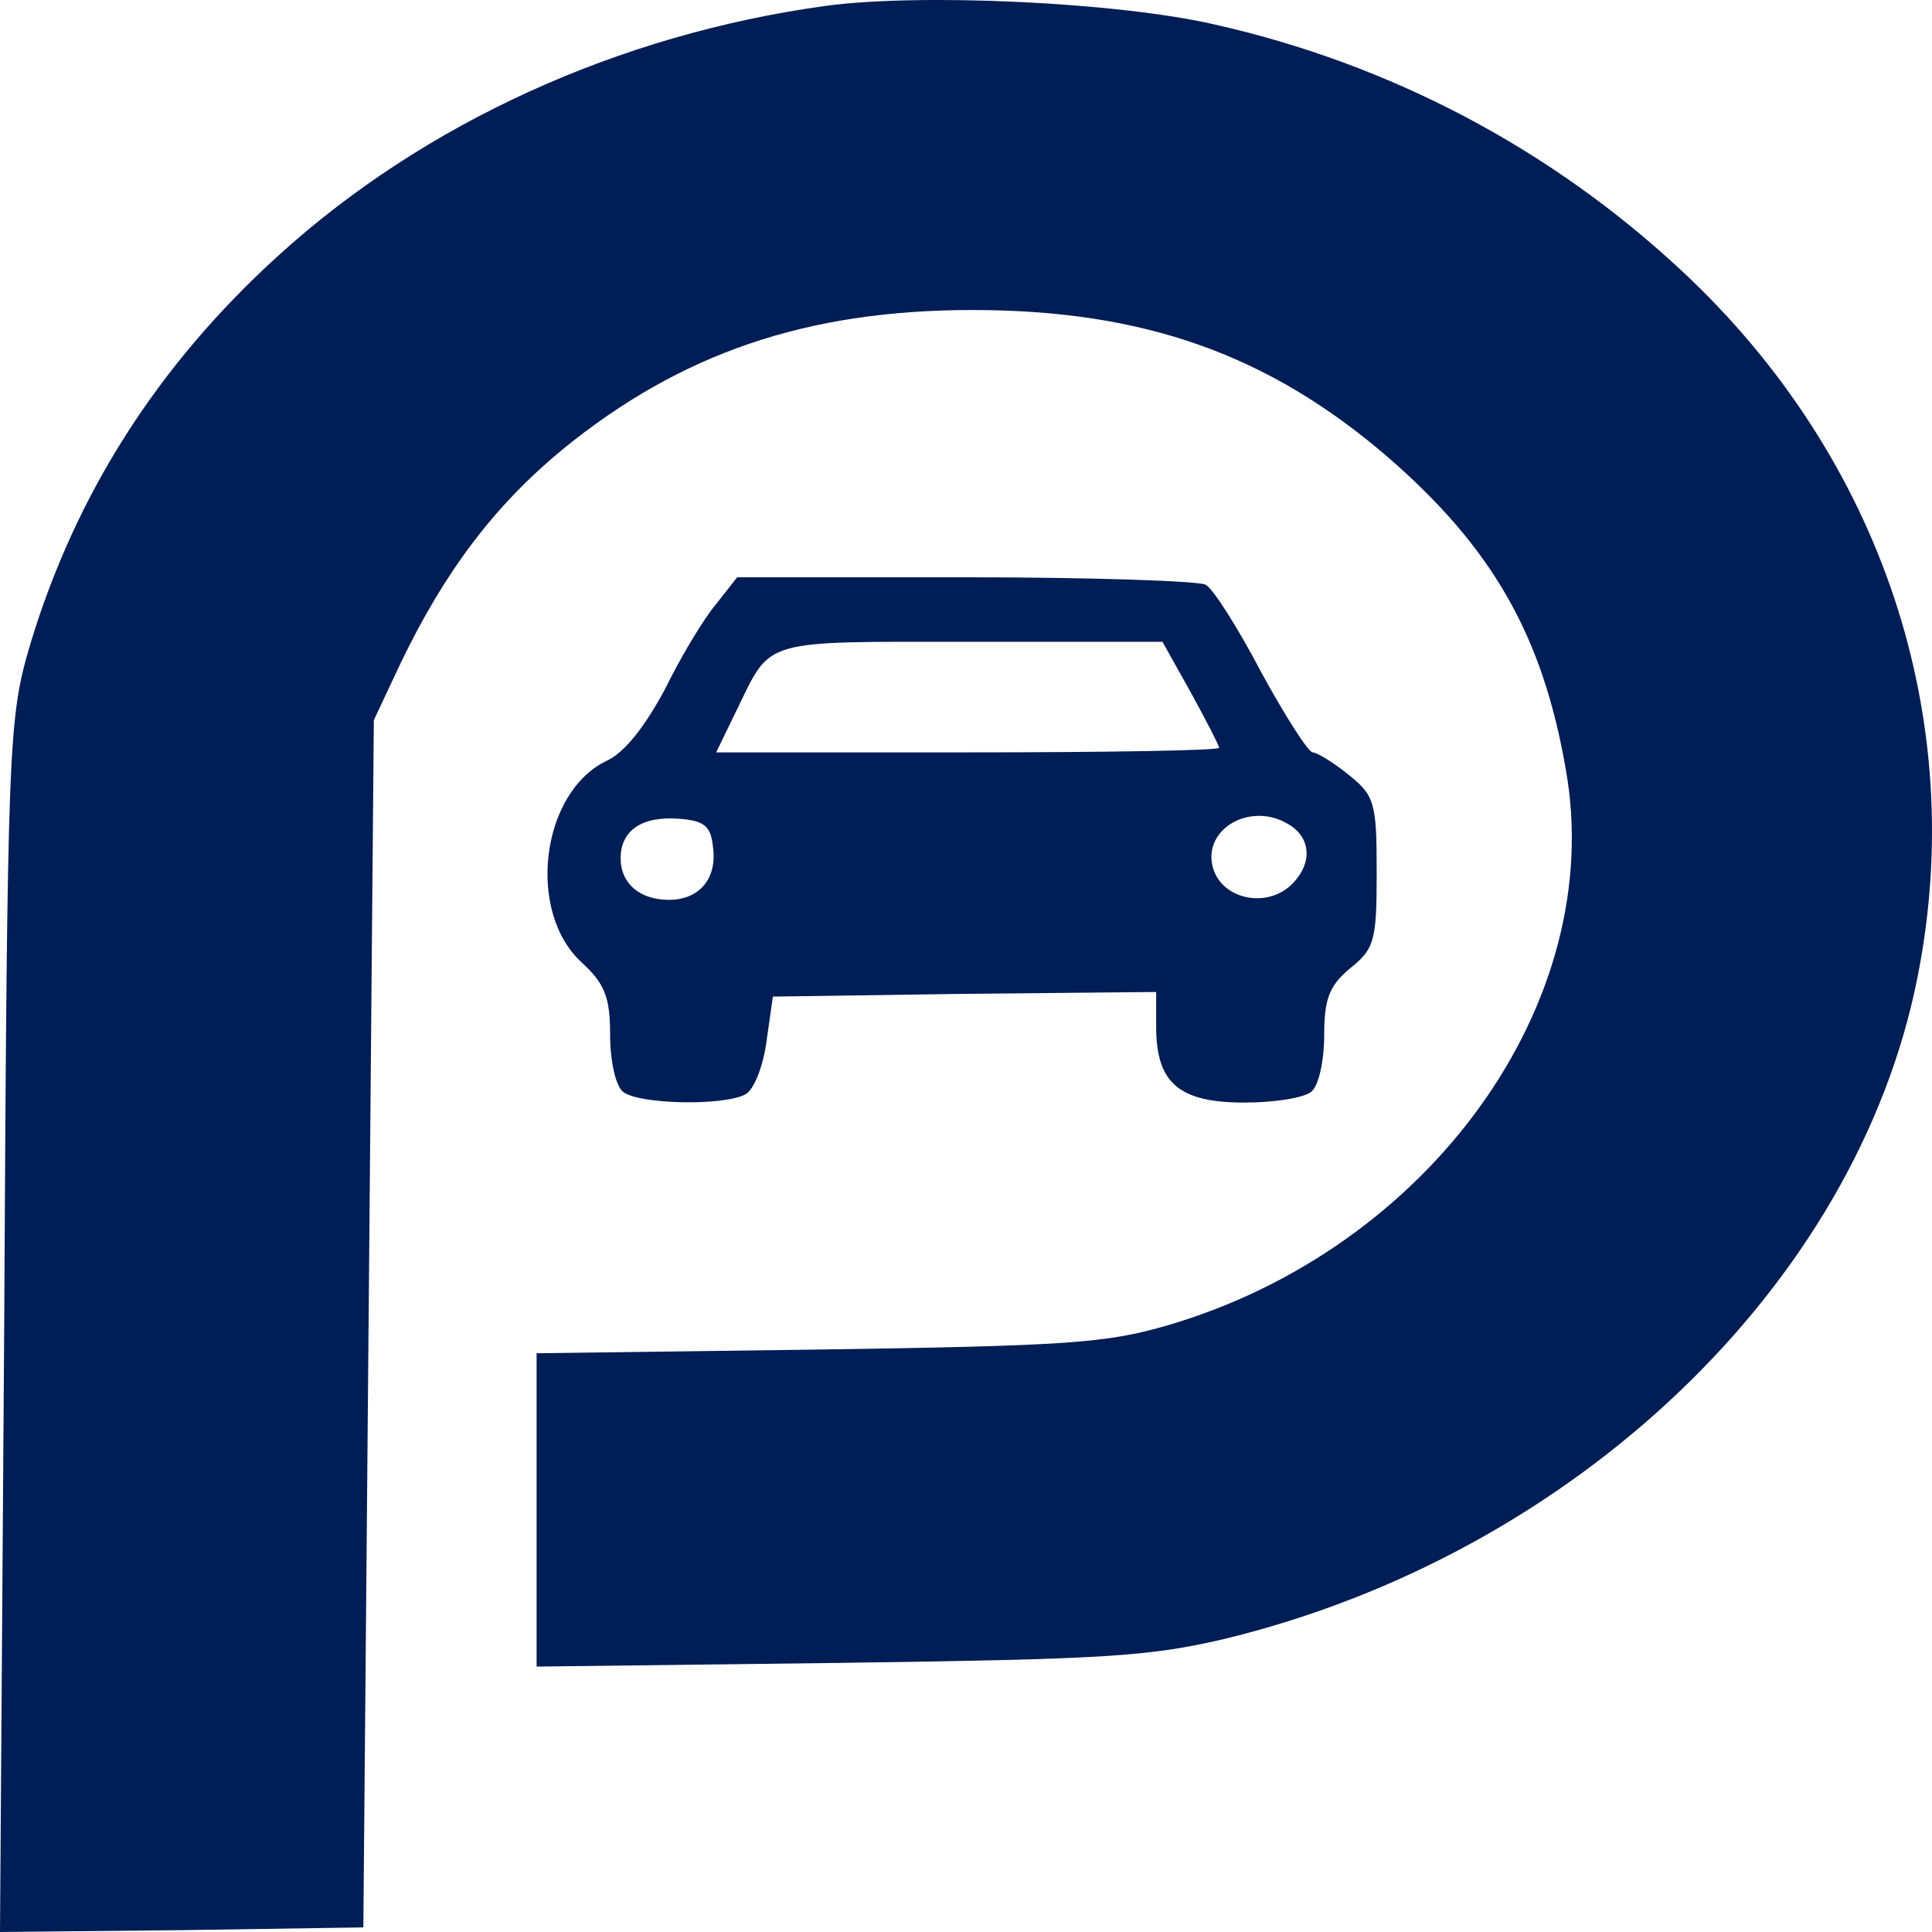
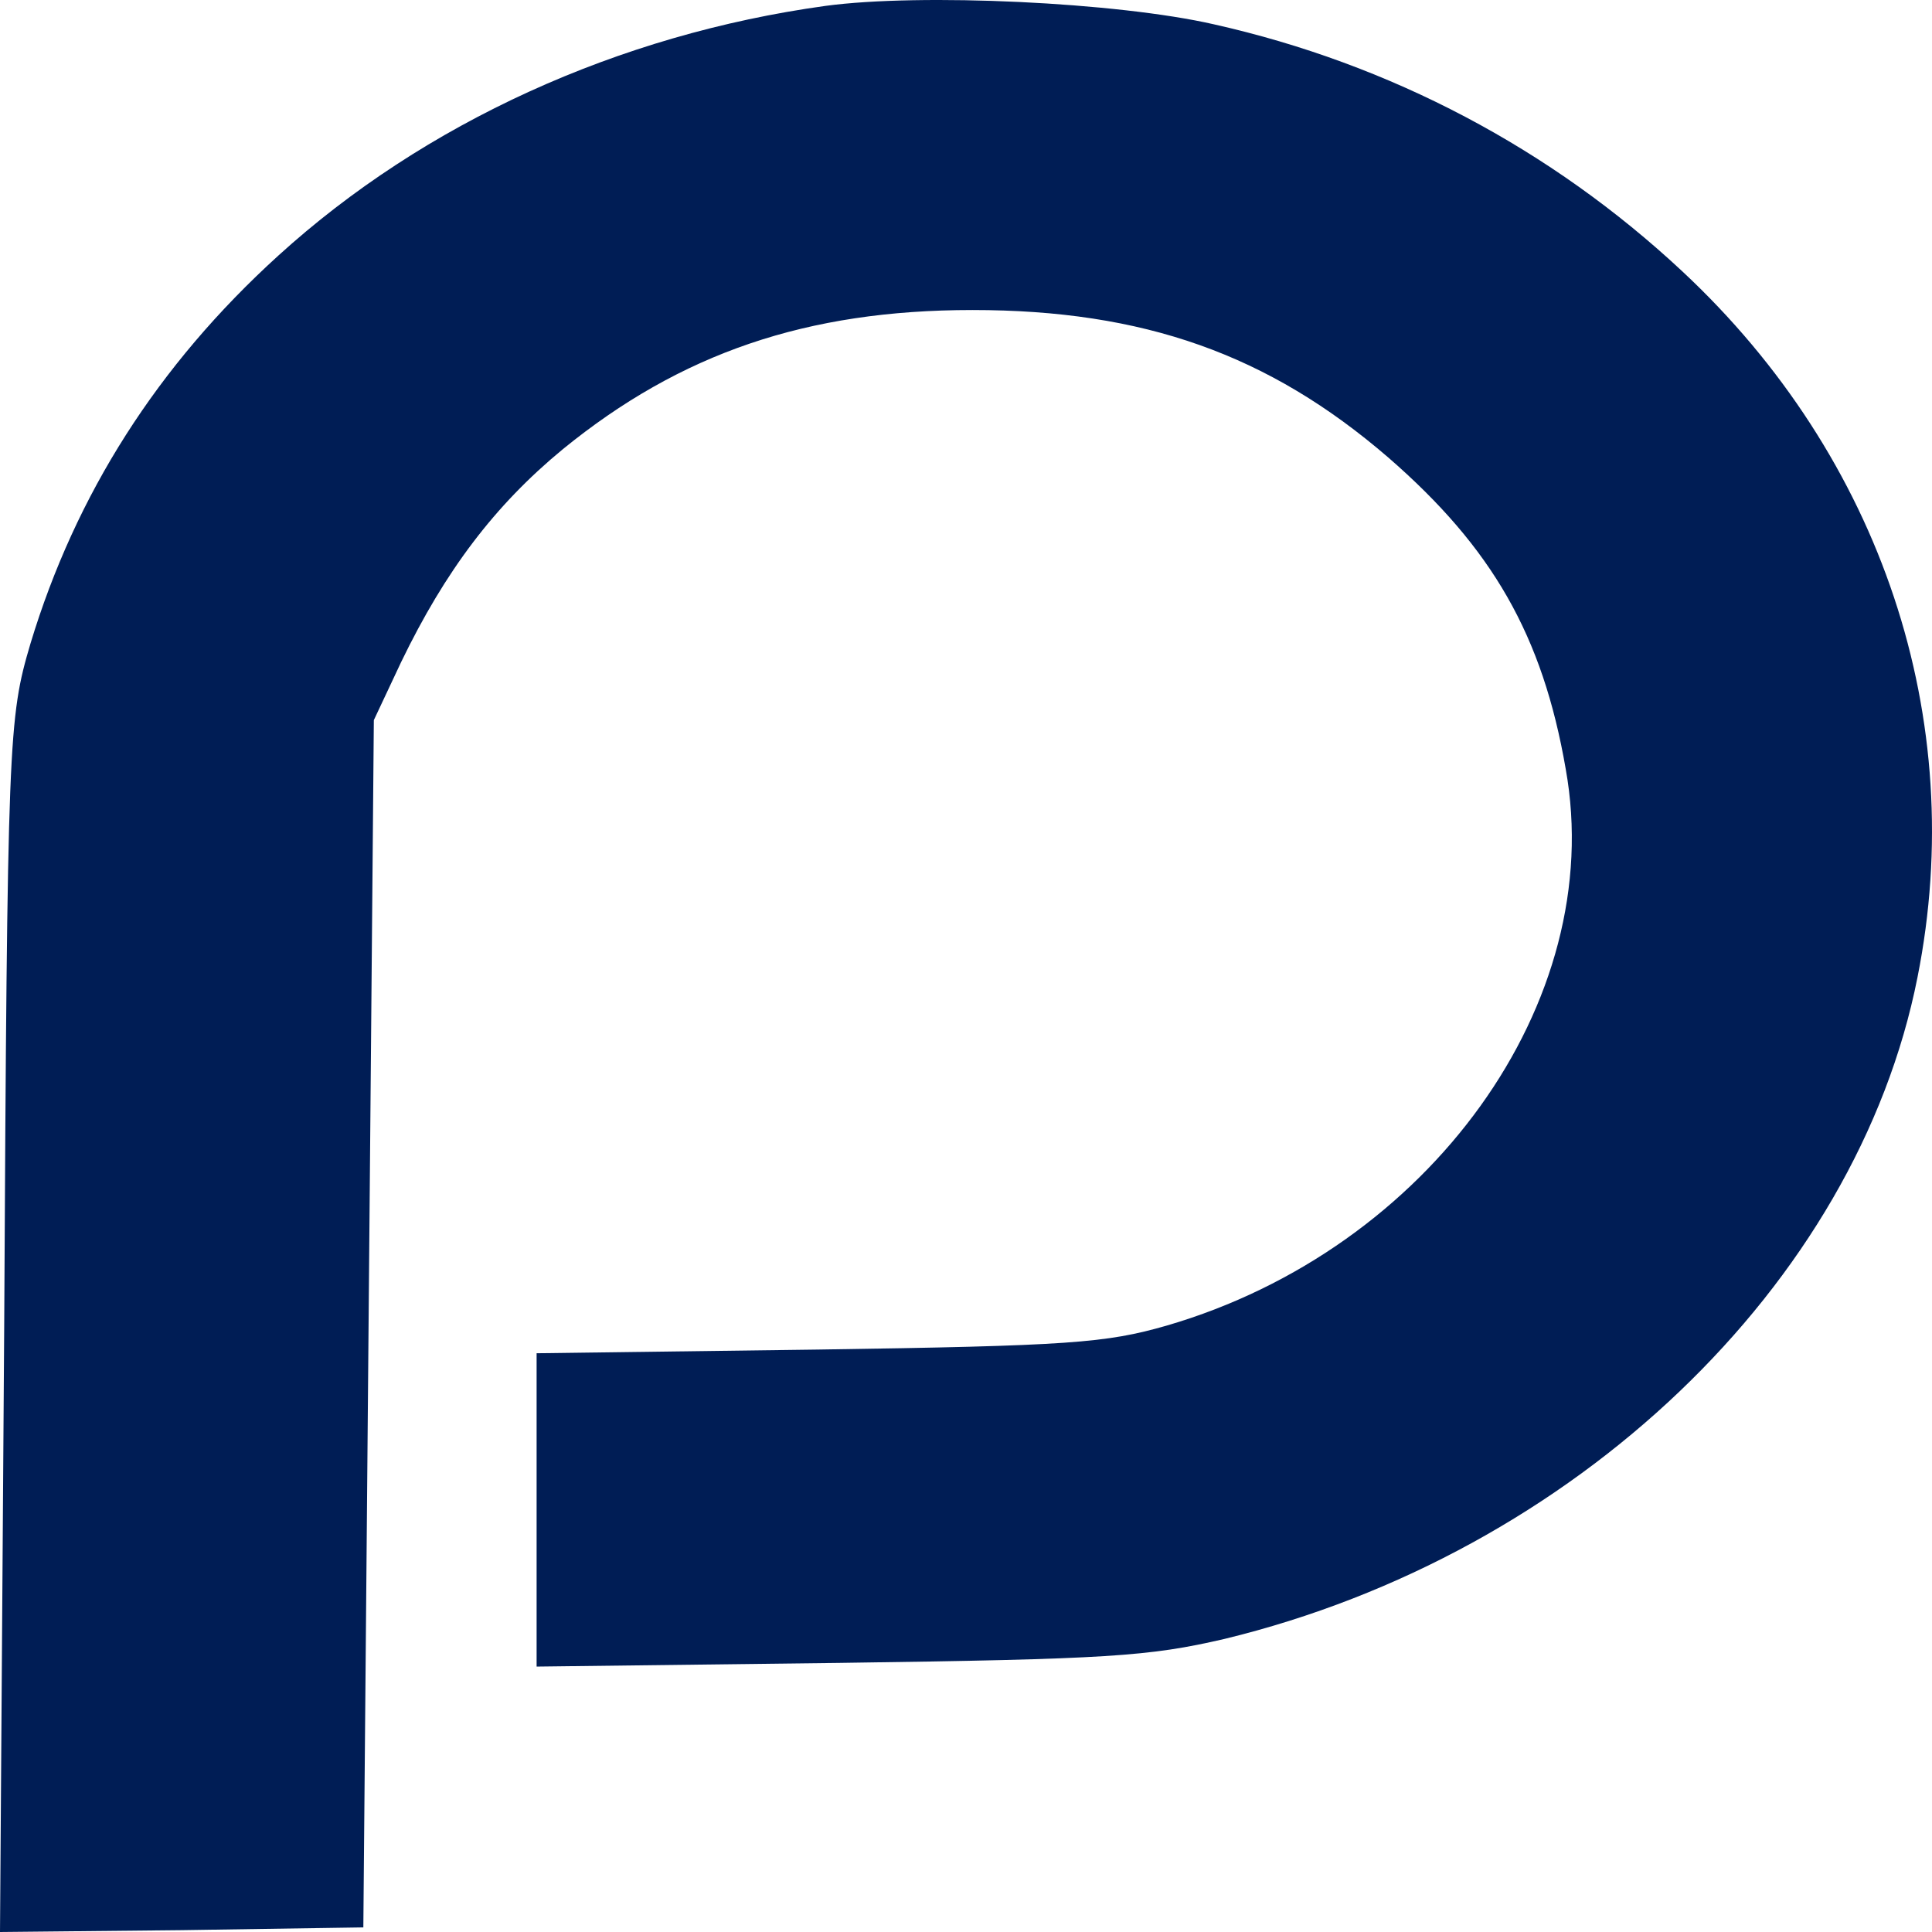
<svg xmlns="http://www.w3.org/2000/svg" width="800" height="800" viewBox="0 0 800 800" fill="none">
  <path d="M341.775 2.442C256.114 14.272 175.671 50.906 115.23 105.857C65.224 151.268 31.308 204.693 12.61 266.514C3.479 297.424 3.044 305.056 1.739 549.284L0 800L75.225 799.237L150.451 798.092L152.625 548.14L154.799 298.187L166.104 274.146C184.367 236.367 204.804 209.273 233.068 185.995C281.769 146.308 333.948 128.372 402.651 128.372C473.528 128.372 525.273 146.689 574.843 189.429C617.891 226.827 638.763 263.079 648.329 318.412C665.722 414.959 591.801 517.229 483.094 548.903C457.874 556.153 442.655 557.298 338.731 558.825L222.197 560.351V625.224V690.097L347.428 688.571C459.179 687.044 475.702 685.9 507.01 678.649C651.808 643.541 768.777 532.112 793.997 404.655C815.303 297.806 779.213 189.429 696.595 112.345C642.242 61.591 575.713 26.483 502.662 10.074C462.657 0.915 381.345 -2.901 341.775 2.442Z" fill="#001D55" />
-   <path d="M296.553 250.106C291.335 256.211 281.768 272.239 275.246 285.595C266.984 300.859 258.723 311.544 251.33 314.979C223.936 327.953 217.849 377.562 240.895 398.551C250.461 407.328 252.635 413.052 252.635 428.316C252.635 439.001 254.809 449.304 257.853 451.976C263.94 457.318 299.596 458.081 308.728 453.12C312.206 451.212 316.12 441.291 317.424 430.987L320.033 412.67L399.607 411.525L478.746 410.762V425.263C478.746 448.541 488.312 456.555 515.271 456.555C527.447 456.555 540.057 454.647 543.1 451.976C546.144 449.304 548.318 439.001 548.318 428.698C548.318 413.433 550.492 408.091 559.189 400.84C569.19 392.826 570.06 389.392 570.06 361.153C570.06 332.533 569.19 329.48 558.754 321.084C552.232 315.742 545.274 311.544 543.535 311.544C541.796 311.544 532.23 296.662 522.229 278.344C512.662 260.027 502.226 243.618 499.183 242.092C496.139 240.565 451.352 239.039 399.607 239.039H305.249L296.553 250.106ZM493.095 286.74C499.617 298.57 504.835 308.873 504.835 309.636C504.835 310.781 457.874 311.544 400.477 311.544H296.553L305.249 293.609C319.598 264.225 314.815 265.751 402.216 265.751H481.355L493.095 286.74ZM295.248 350.85C296.987 363.824 289.595 372.601 276.985 372.601C264.81 372.601 256.983 365.732 256.983 355.429C256.983 343.981 265.68 337.875 280.899 339.02C291.769 339.783 294.378 342.073 295.248 350.85ZM533.534 341.31C542.665 346.652 543.535 356.955 535.708 365.351C525.707 376.417 506.14 372.983 502.226 359.245C497.878 343.218 517.88 331.769 533.534 341.31Z" fill="#001D55" />
</svg>